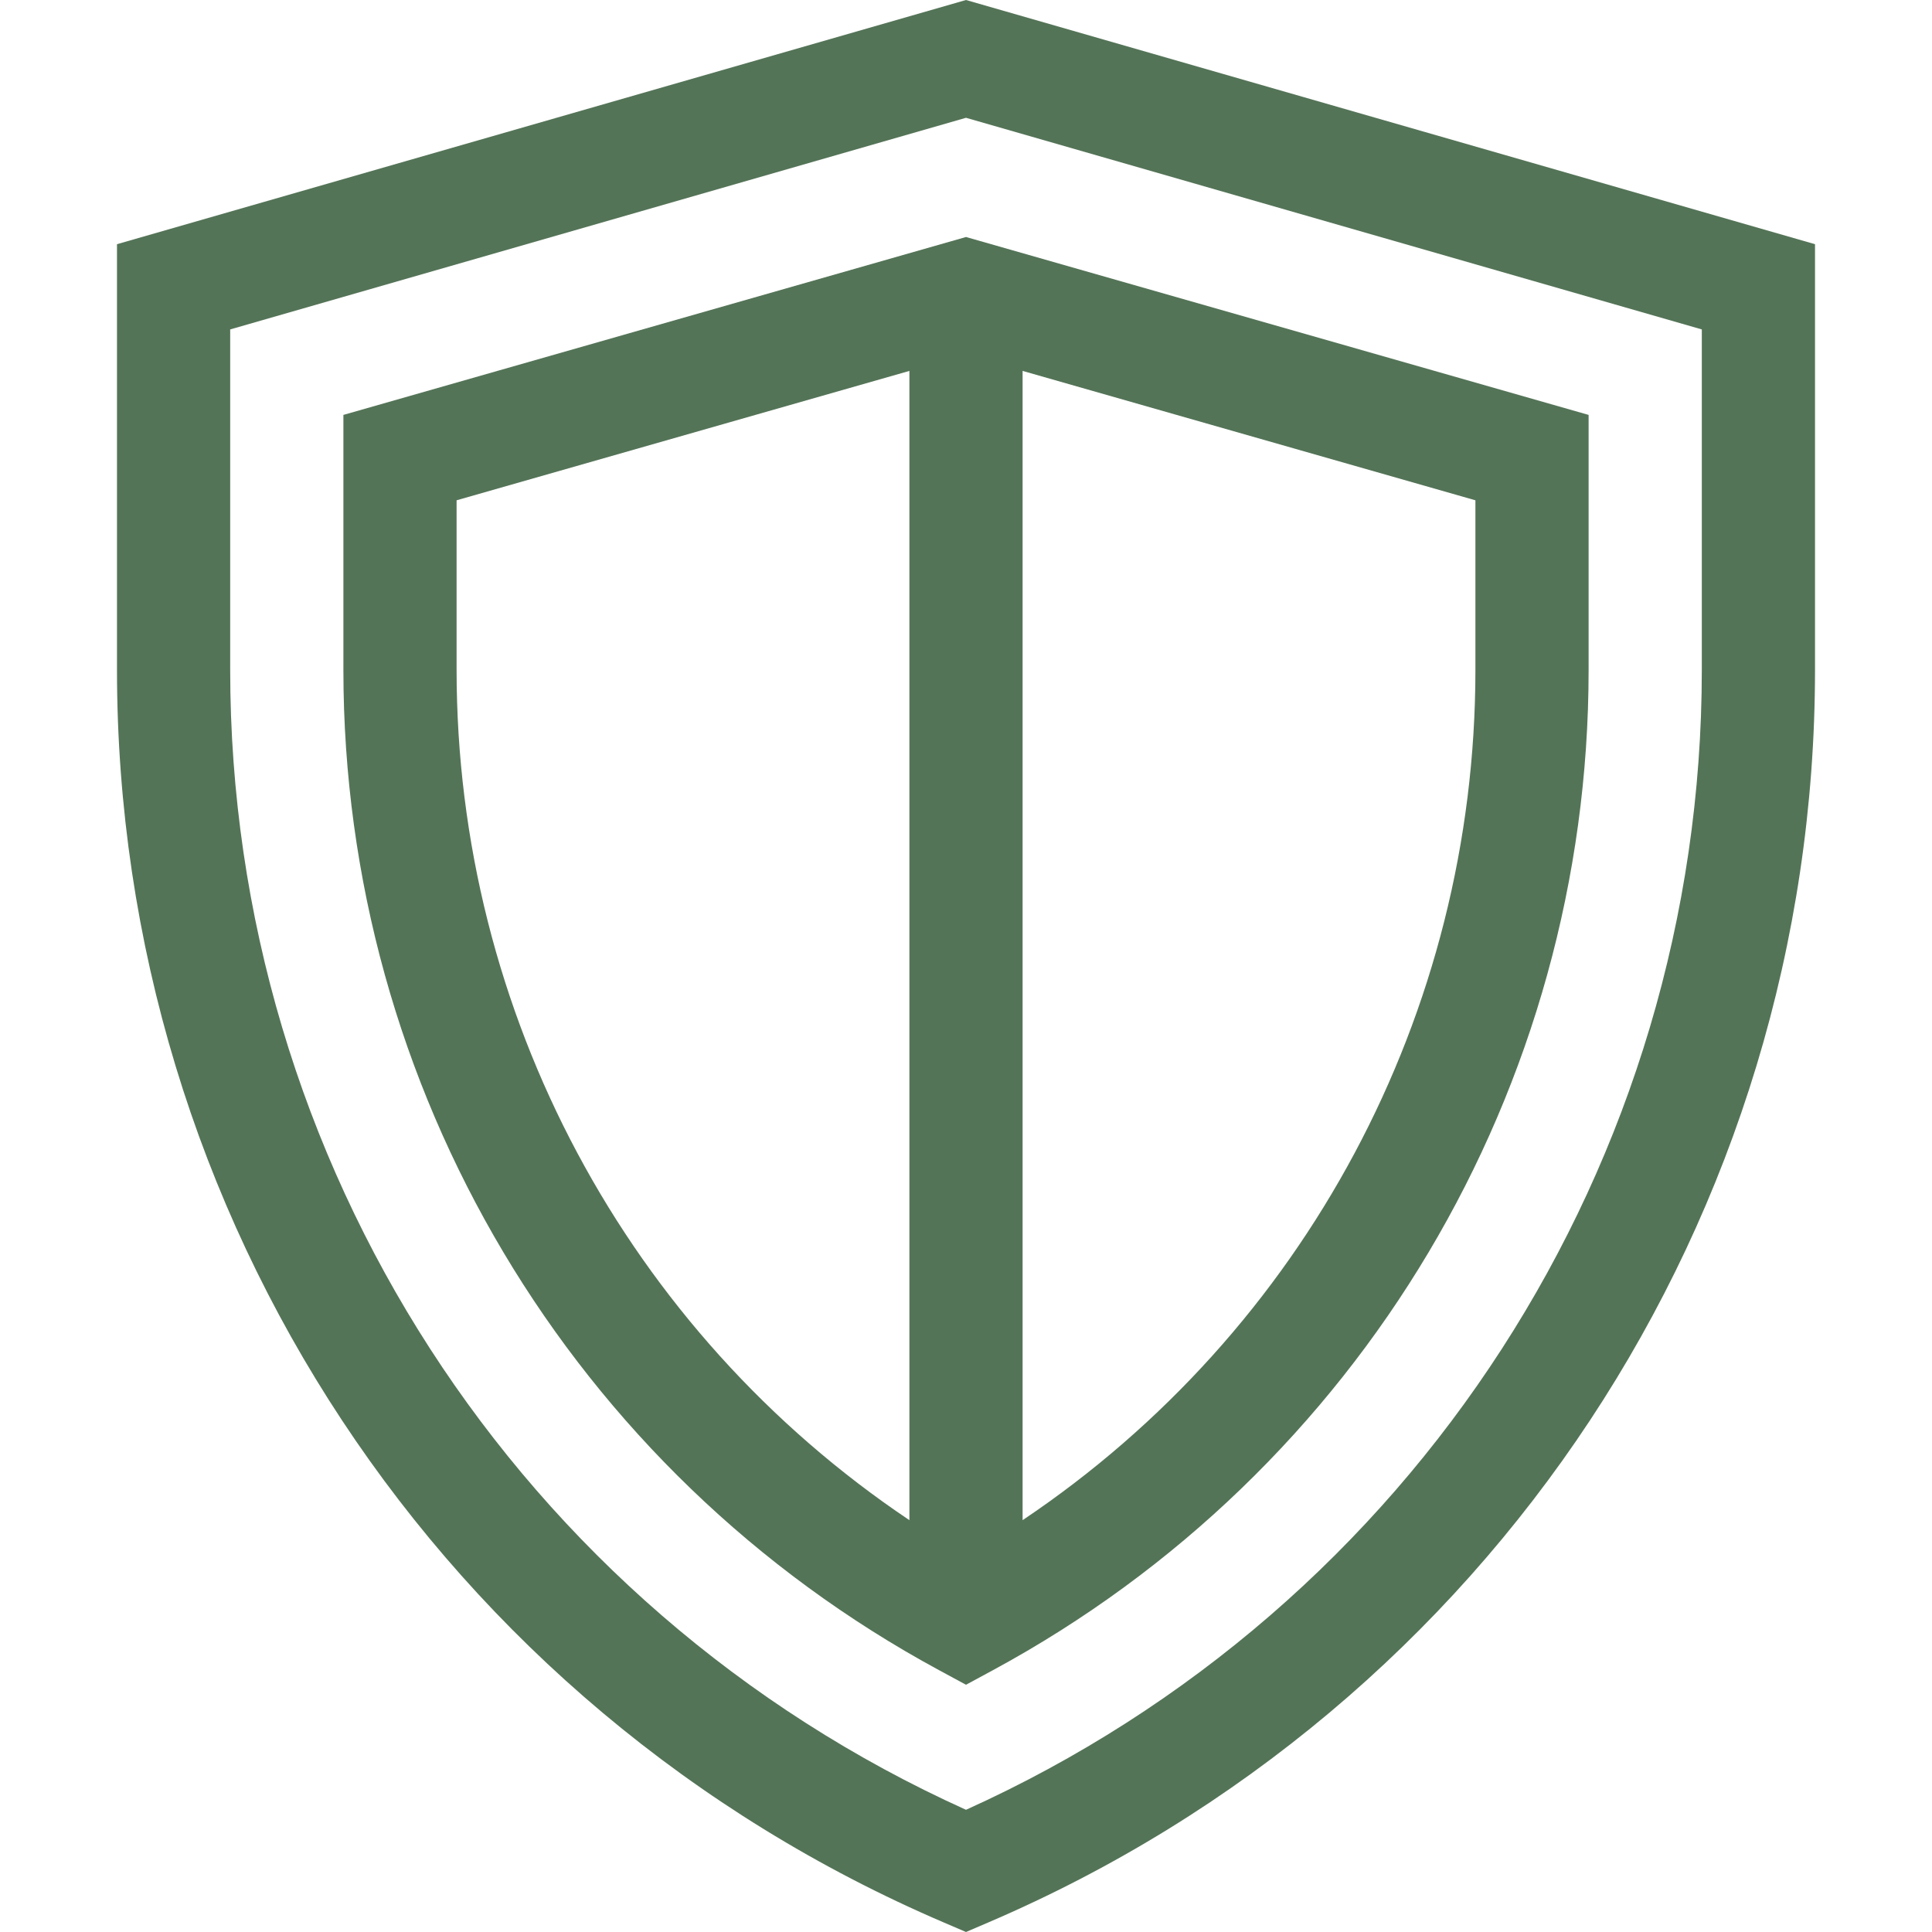
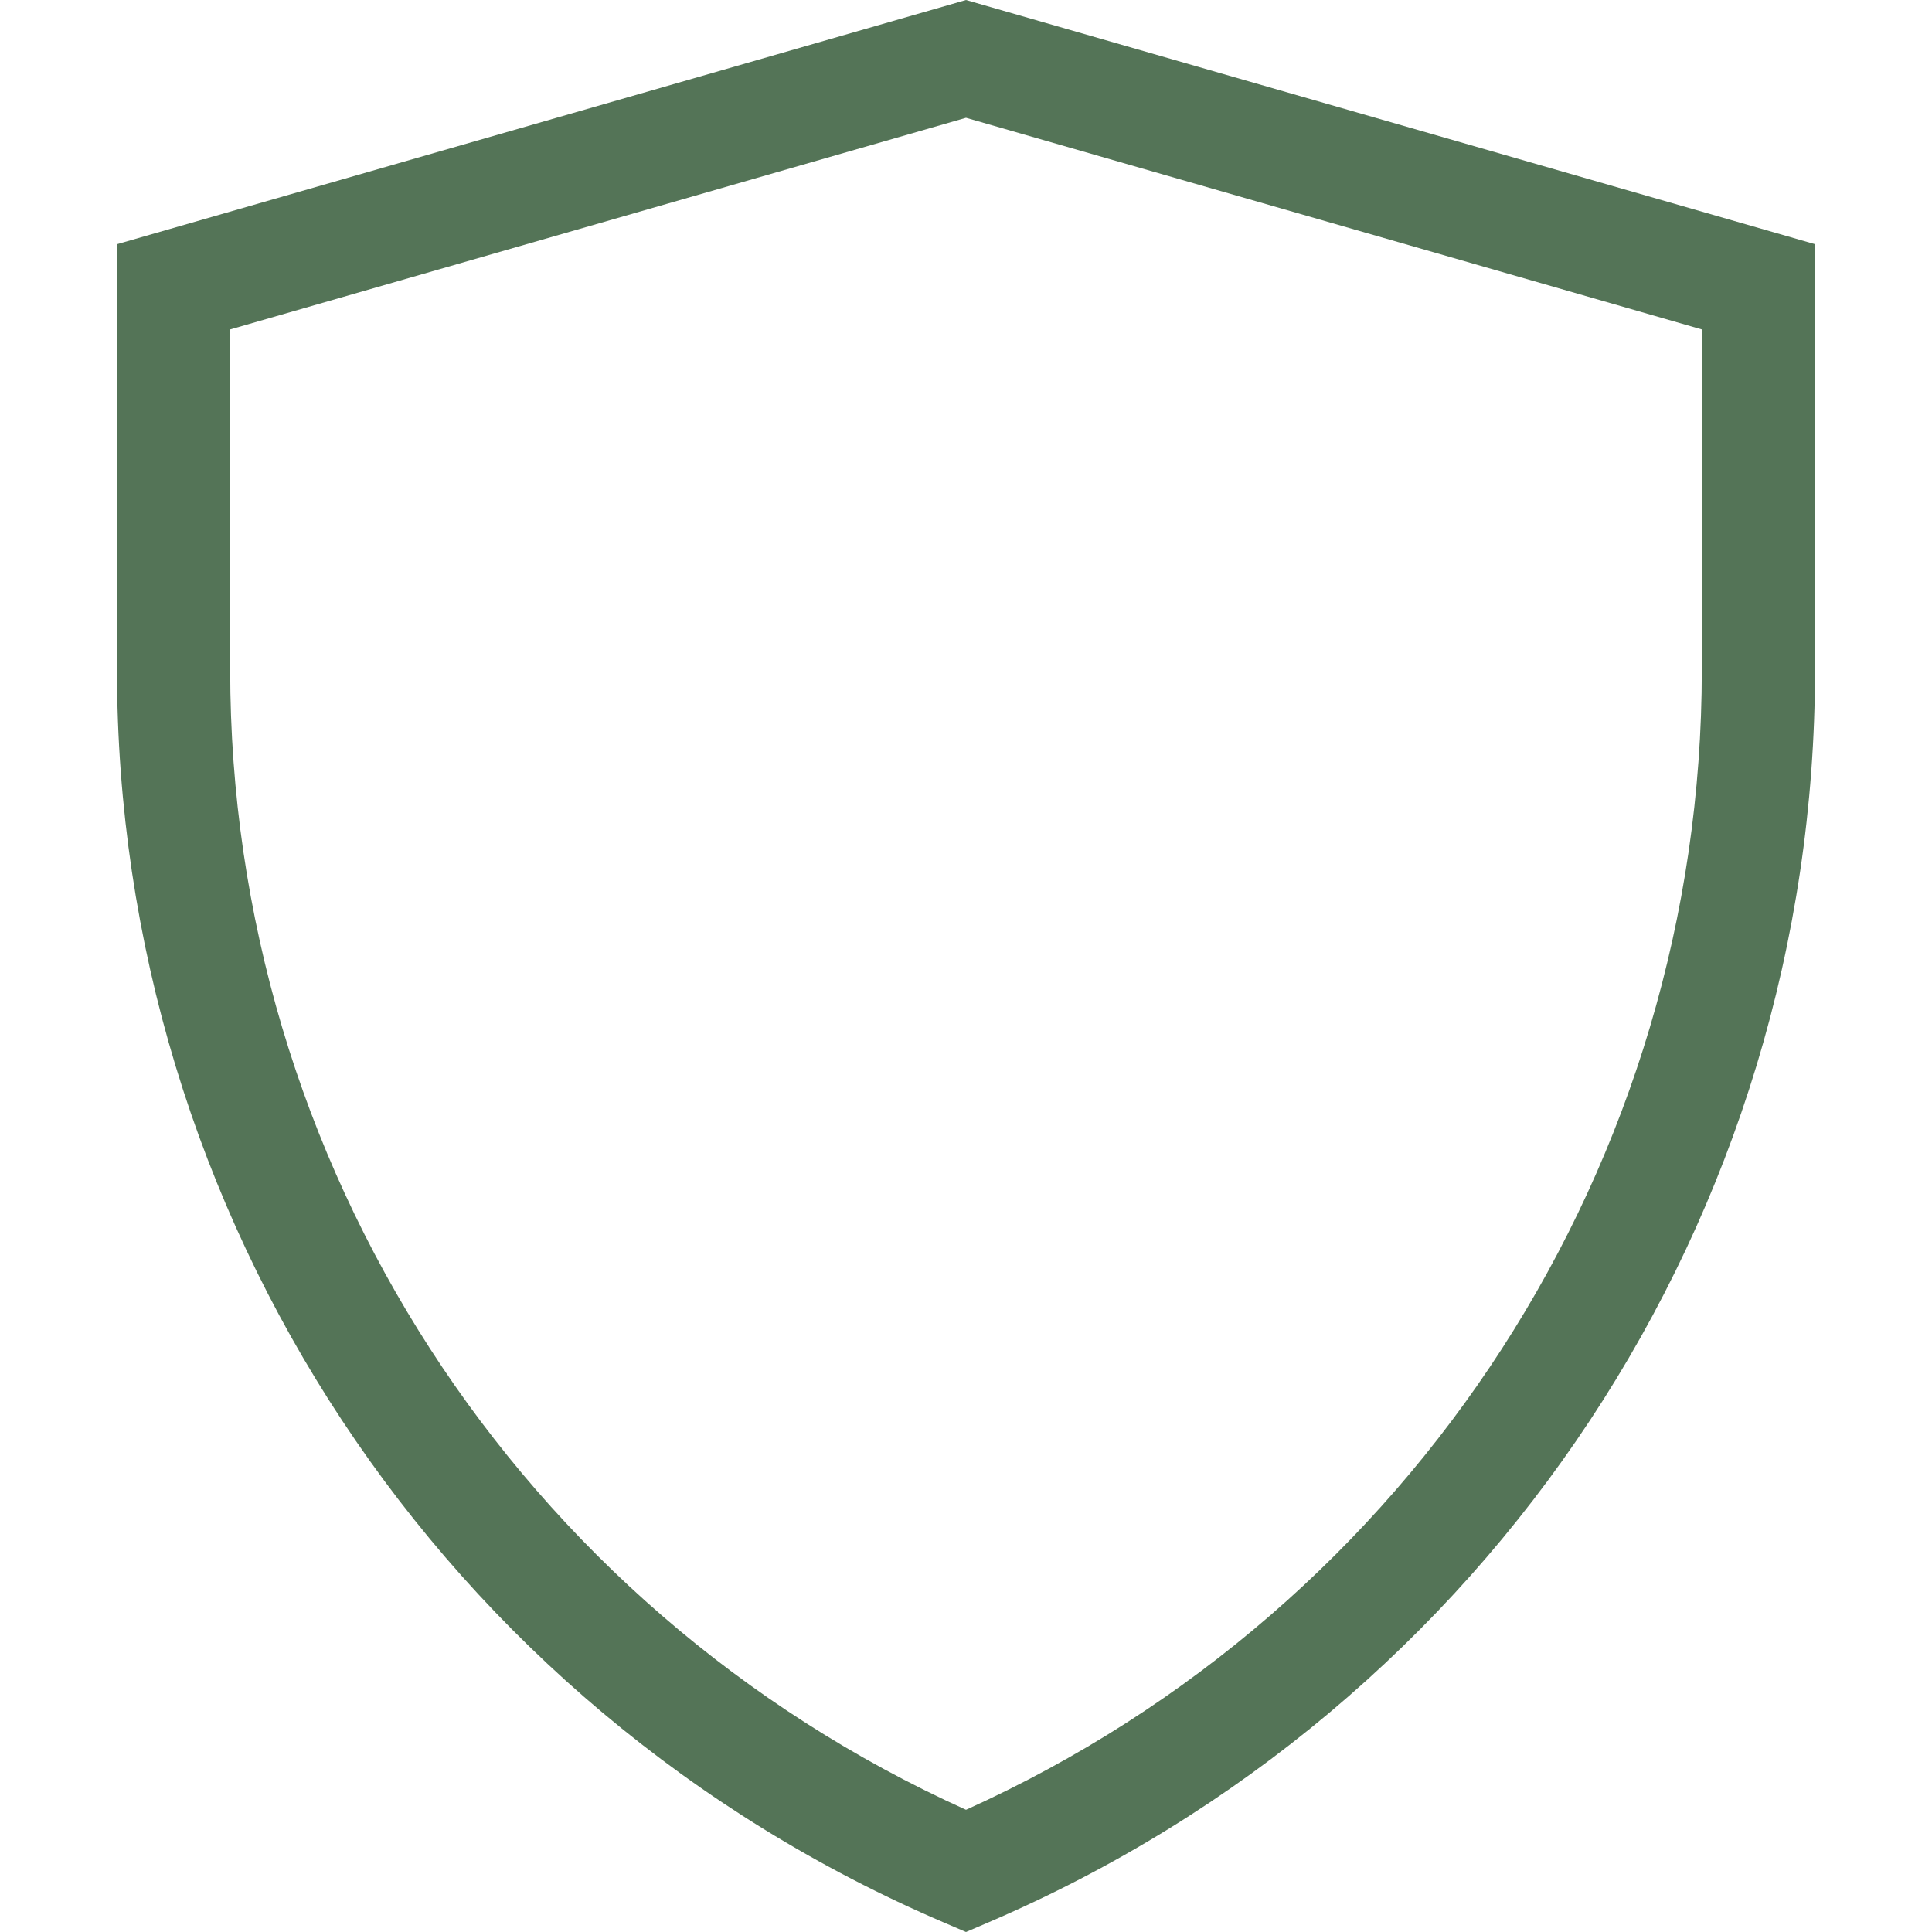
<svg xmlns="http://www.w3.org/2000/svg" version="1.1" id="Capa_1" x="0px" y="0px" viewBox="0 0 512 512" style="enable-background:new 0 0 512 512;" xml:space="preserve">
  <defs id="defs19" />
  <g id="g2" style="fill:#547457;fill-opacity:1">
    <g id="g1" style="fill:#547457;fill-opacity:1">
-       <path d="M256,0L31.004,64.713v112.819c0,144.799,85.998,274.897,219.088,331.936L256,512l5.909-2.532    C395,452.429,480.996,322.331,480.996,177.532V64.713L256,0z M450.997,177.532c0,130.626-76.322,248.49-194.997,302.081    C137.325,426.022,61.003,308.158,61.003,177.532V87.301L256,31.216l194.997,56.085V177.532z" id="path1" style="fill:#547457;fill-opacity:1" />
+       <path d="M256,0L31.004,64.713v112.819c0,144.799,85.998,274.897,219.088,331.936L256,512l5.909-2.532    C395,452.429,480.996,322.331,480.996,177.532V64.713z M450.997,177.532c0,130.626-76.322,248.49-194.997,302.081    C137.325,426.022,61.003,308.158,61.003,177.532V87.301L256,31.216l194.997,56.085V177.532z" id="path1" style="fill:#547457;fill-opacity:1" />
    </g>
  </g>
  <g id="g4" style="fill:#547457;fill-opacity:1">
    <g id="g3" style="fill:#547457;fill-opacity:1">
-       <path d="M256,62.809L91.003,109.955v67.578c0,110.835,60.488,212.41,157.861,265.084l7.137,3.861l7.137-3.861    c97.372-52.674,157.861-154.249,157.861-265.084v-67.578L256,62.809z M241,402.859c-74.61-50.051-119.998-134.21-119.998-225.326    v-44.949L241,98.295V402.859z M390.998,177.533c0,91.116-45.388,175.273-119.998,225.326V98.295l119.998,34.288V177.533z" id="path2" style="fill:#547457;fill-opacity:1" />
-     </g>
+       </g>
  </g>
  <g id="g5" style="fill:#547457;fill-opacity:1">
</g>
  <g id="g6" style="fill:#547457;fill-opacity:1">
</g>
  <g id="g7" style="fill:#547457;fill-opacity:1">
</g>
  <g id="g8" style="fill:#547457;fill-opacity:1">
</g>
  <g id="g9" style="fill:#547457;fill-opacity:1">
</g>
  <g id="g10" style="fill:#547457;fill-opacity:1">
</g>
  <g id="g11" style="fill:#547457;fill-opacity:1">
</g>
  <g id="g12" style="fill:#547457;fill-opacity:1">
</g>
  <g id="g13" style="fill:#547457;fill-opacity:1">
</g>
  <g id="g14" style="fill:#547457;fill-opacity:1">
</g>
  <g id="g15" style="fill:#547457;fill-opacity:1">
</g>
  <g id="g16" style="fill:#547457;fill-opacity:1">
</g>
  <g id="g17" style="fill:#547457;fill-opacity:1">
</g>
  <g id="g18" style="fill:#547457;fill-opacity:1">
</g>
  <g id="g19" style="fill:#547457;fill-opacity:1">
</g>
</svg>